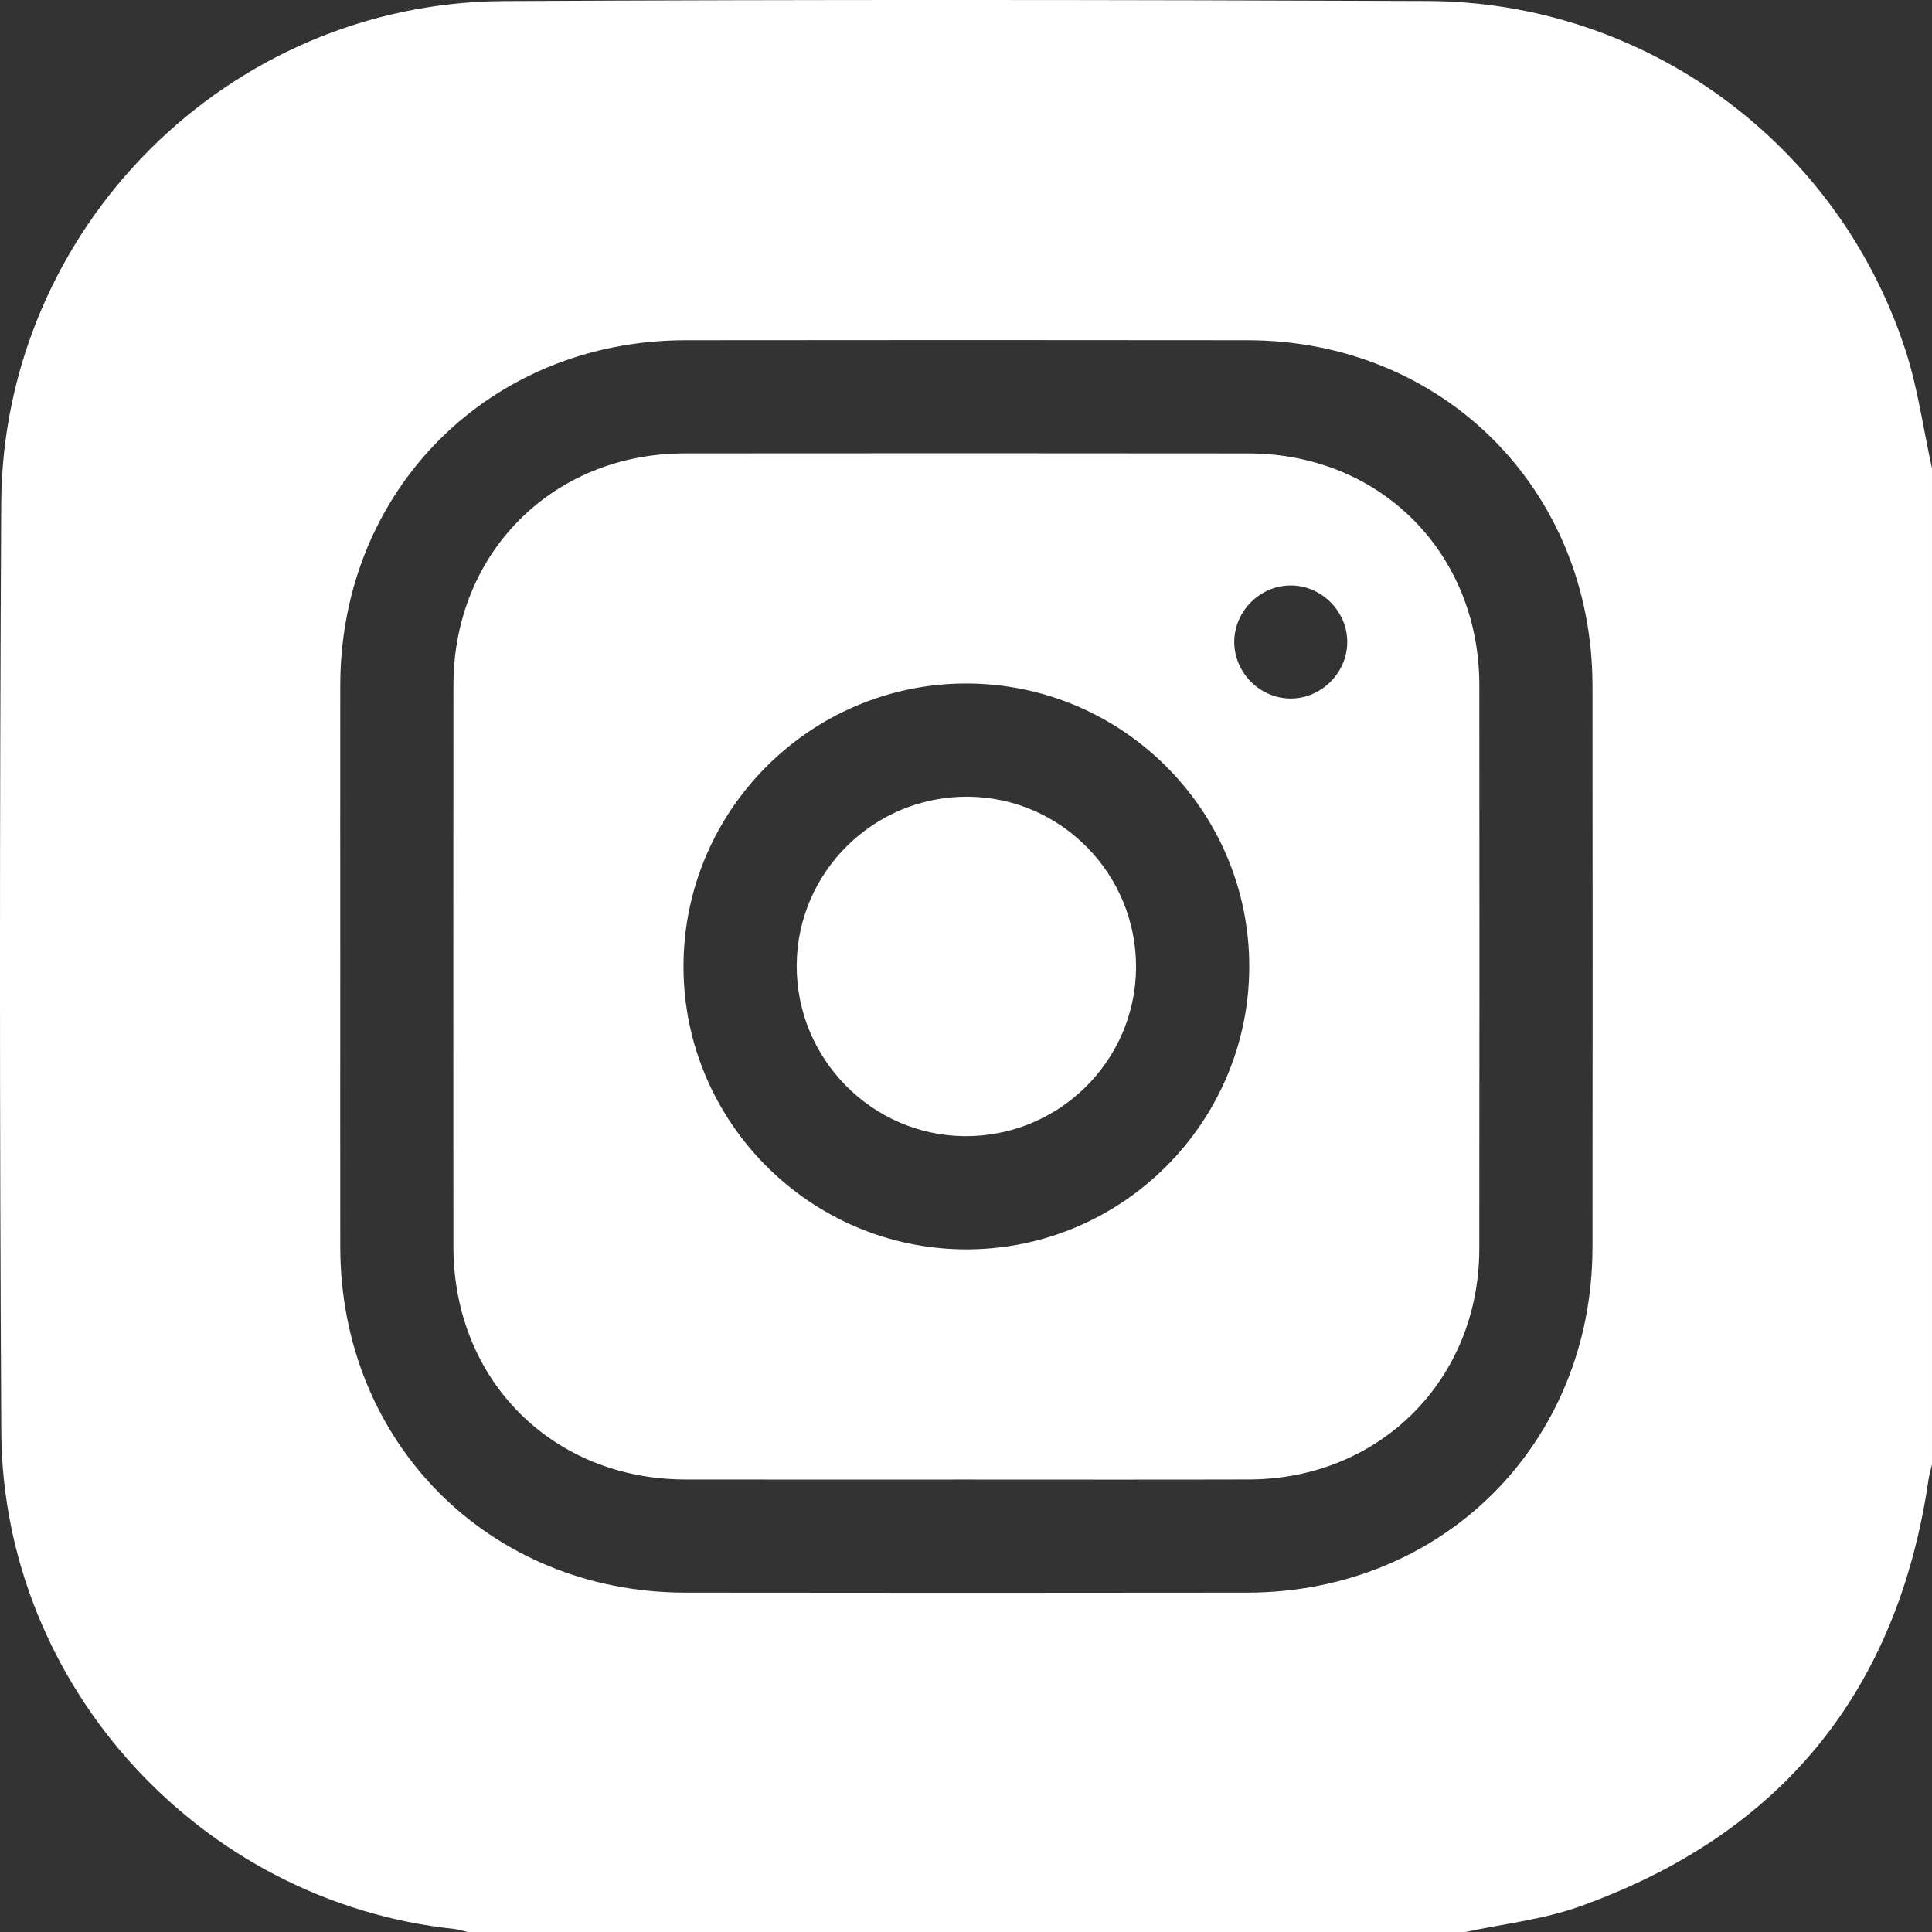
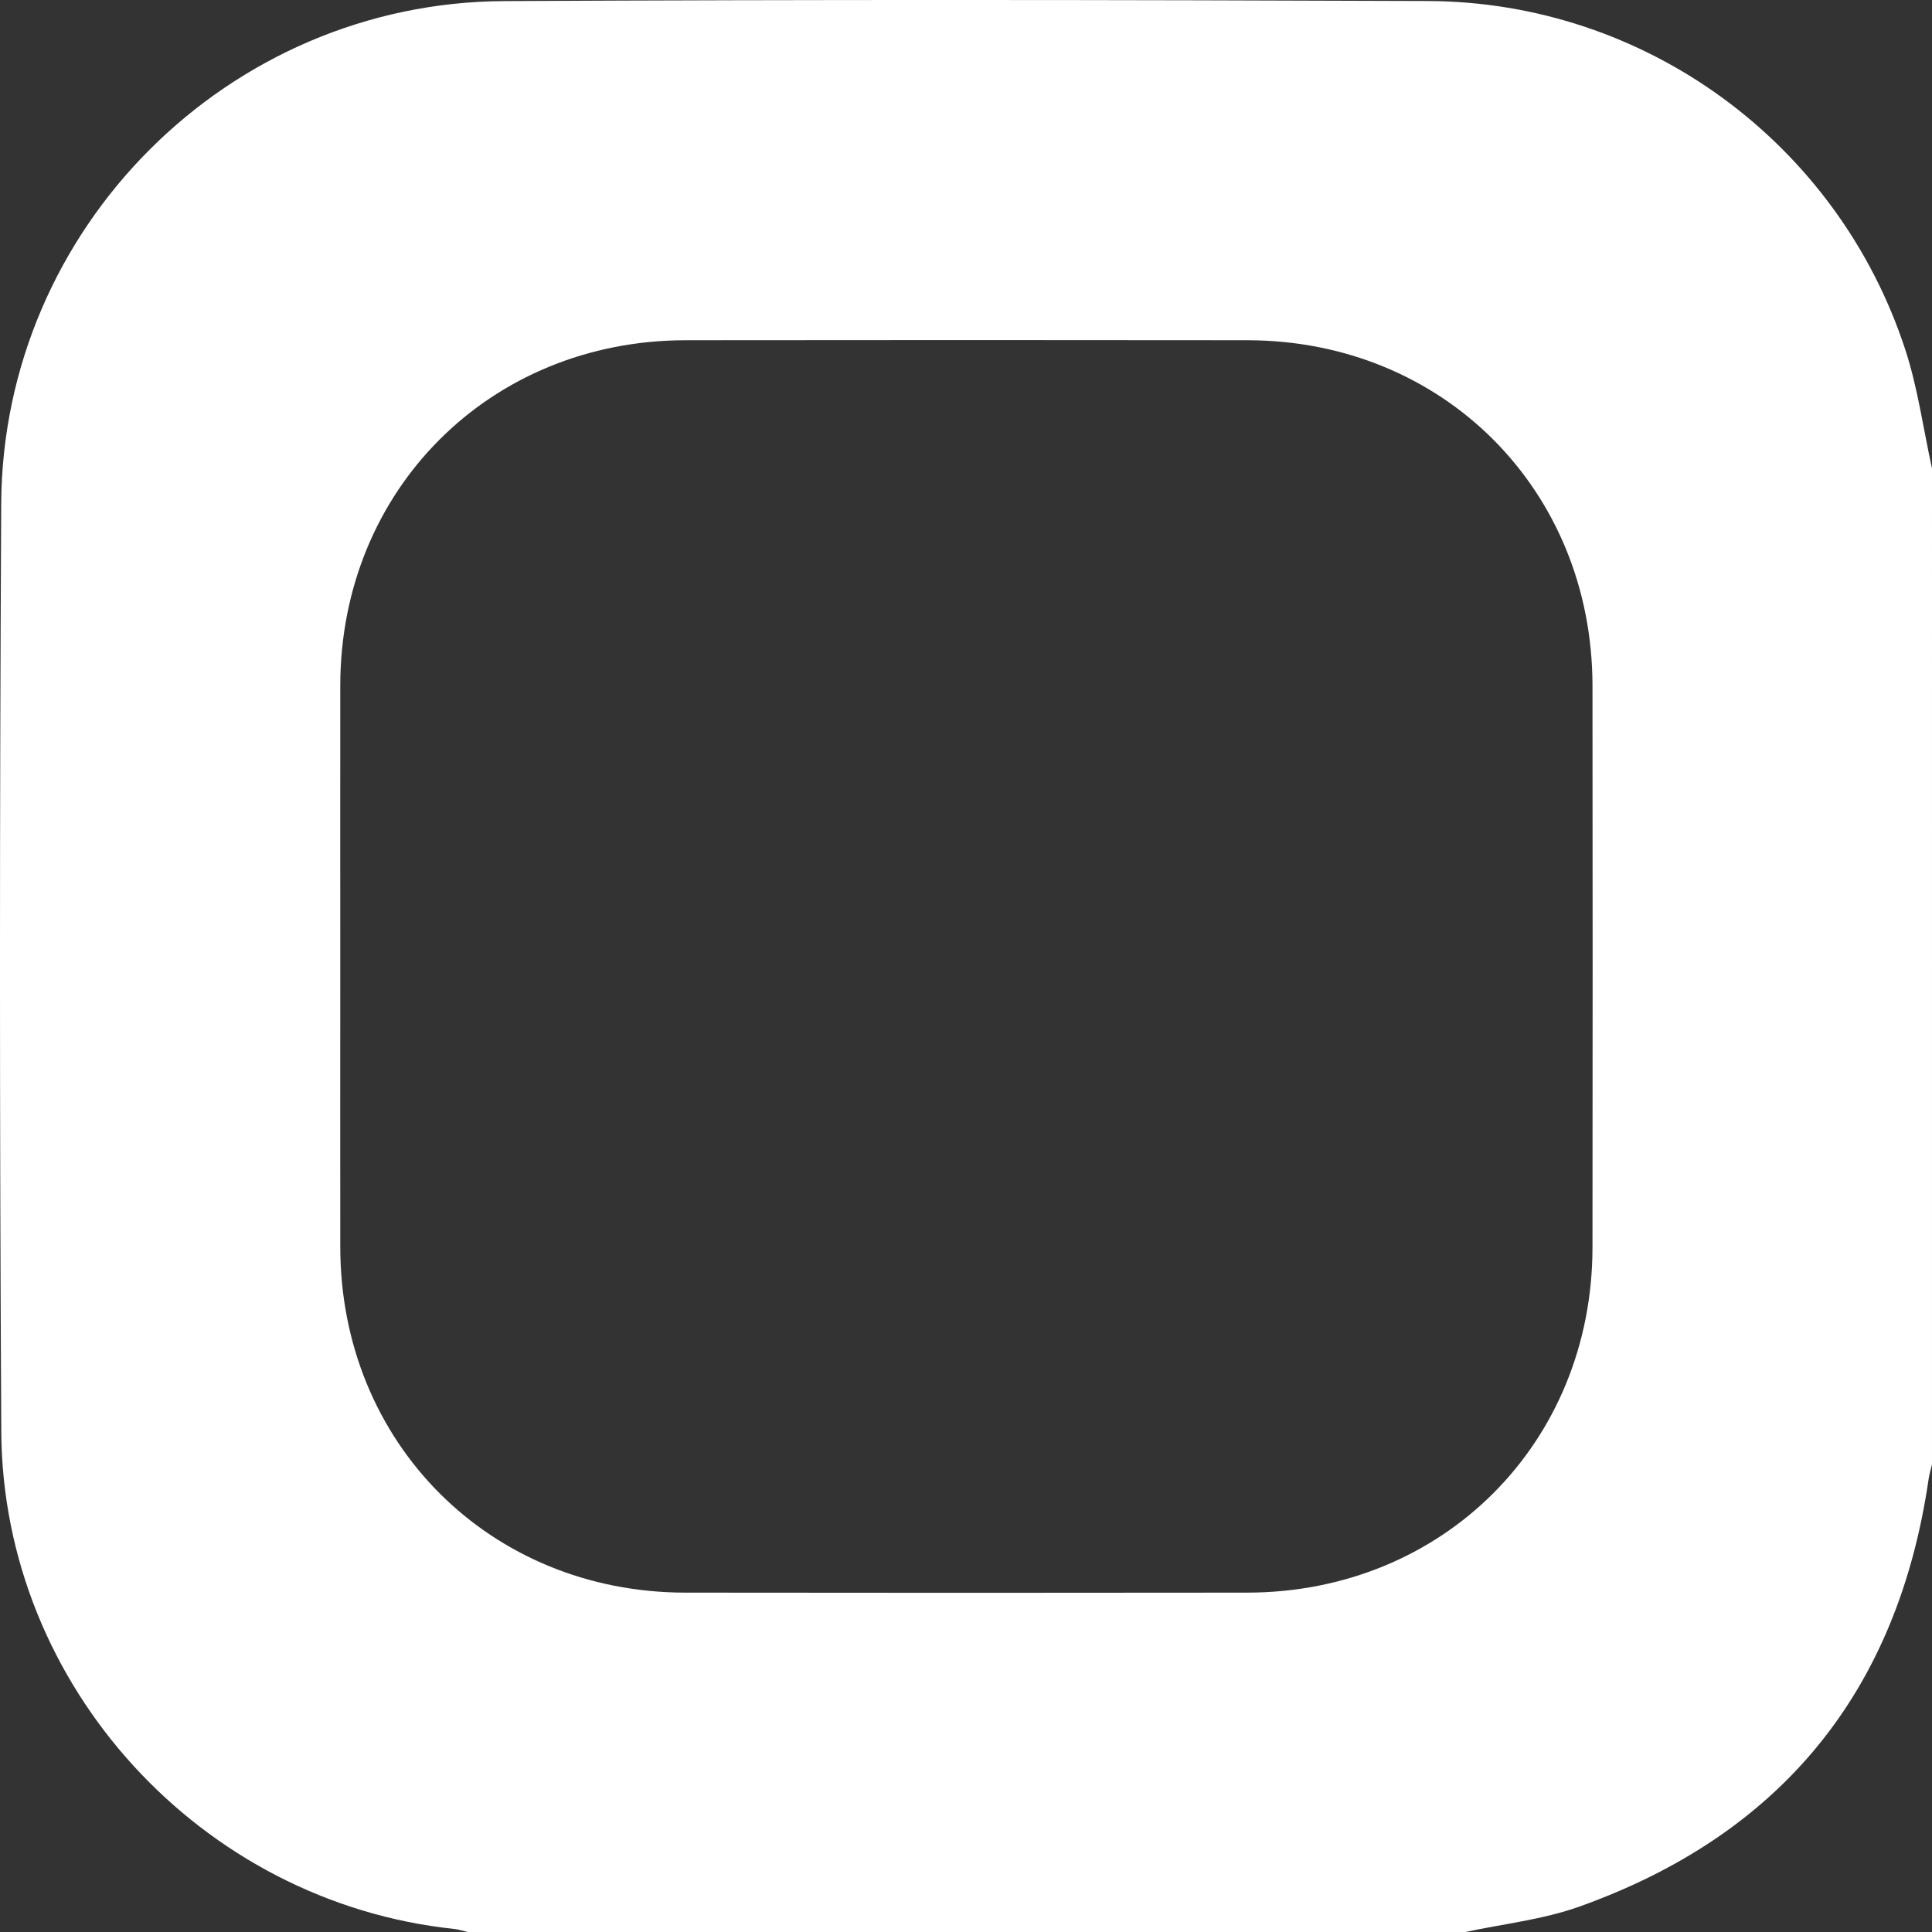
<svg xmlns="http://www.w3.org/2000/svg" id="Ebene_2" viewBox="0 0 511.23 511.29">
  <rect x="0" y="0" width="511.23" height="511.29" fill="#333333" stroke="none" />
  <defs>
    <style>.cls-1{fill:#fff;stroke-width:0px;}</style>
  </defs>
  <g id="Ebene_1-2">
    <path class="cls-1" d="M504.15,92.48C486.25,37.78,435.36.49,377.85.27c-81.5-.32-163-.41-244.5.02C60.38.67.7,60.34.32,133.31c-.43,81.84-.44,163.7.02,245.54.38,67.32,52.91,124.48,119.79,131.57,1.29.13,2.56.57,3.84.87h263.5c10.19-2.2,20.77-3.32,30.5-6.8,53.38-19.08,84.21-56.95,92.37-113.15.19-1.29.59-2.56.89-3.84V123.96c-2.31-10.51-3.75-21.3-7.08-31.48ZM421.39,330.13c-.06,51.76-39.57,91.24-91.37,91.3-49.56.06-99.13.07-148.7,0-51.74-.07-91.21-39.62-91.28-91.39-.04-24.78,0-49.57,0-74.36s-.03-49.58,0-74.36c.08-51.73,39.59-91.24,91.37-91.29,49.57-.06,99.13-.06,148.7,0,51.75.06,91.22,39.58,91.28,91.38.05,49.57.06,99.15,0,148.72Z" />
-     <path class="cls-1" d="M391.45,181.28c-.03-34.99-26.23-61.27-61.13-61.3-49.72-.06-99.44-.05-149.16-.01-34.9.04-61.15,26.32-61.17,61.26-.05,49.56-.04,99.12-.01,148.69.02,35.27,26.18,61.51,61.38,61.57,24.78.04,49.55.01,74.33.01s49.89.05,74.83-.02c34.6-.09,60.88-26.39,60.92-61.01.06-49.73.05-99.46.01-149.19ZM255.79,330.6c-41.22.03-74.9-33.59-74.93-74.8-.02-41.27,33.55-74.91,74.78-74.94,41.26-.02,74.9,33.55,74.93,74.79.03,41.25-33.56,74.91-74.78,74.95ZM341.13,184.83c-8.08-.23-14.69-7.16-14.53-15.25.16-8.08,7.04-14.76,15.12-14.66,8.08.09,14.81,6.91,14.78,15-.02,8.28-7.11,15.15-15.37,14.91Z" />
-     <path class="cls-1" d="M300.61,256.01c-.12,24.8-20.53,44.86-45.42,44.63-24.56-.24-44.49-20.53-44.37-45.19.11-24.8,20.53-44.86,45.43-44.63,24.58.23,44.48,20.5,44.36,45.19Z" />
  </g>
</svg>